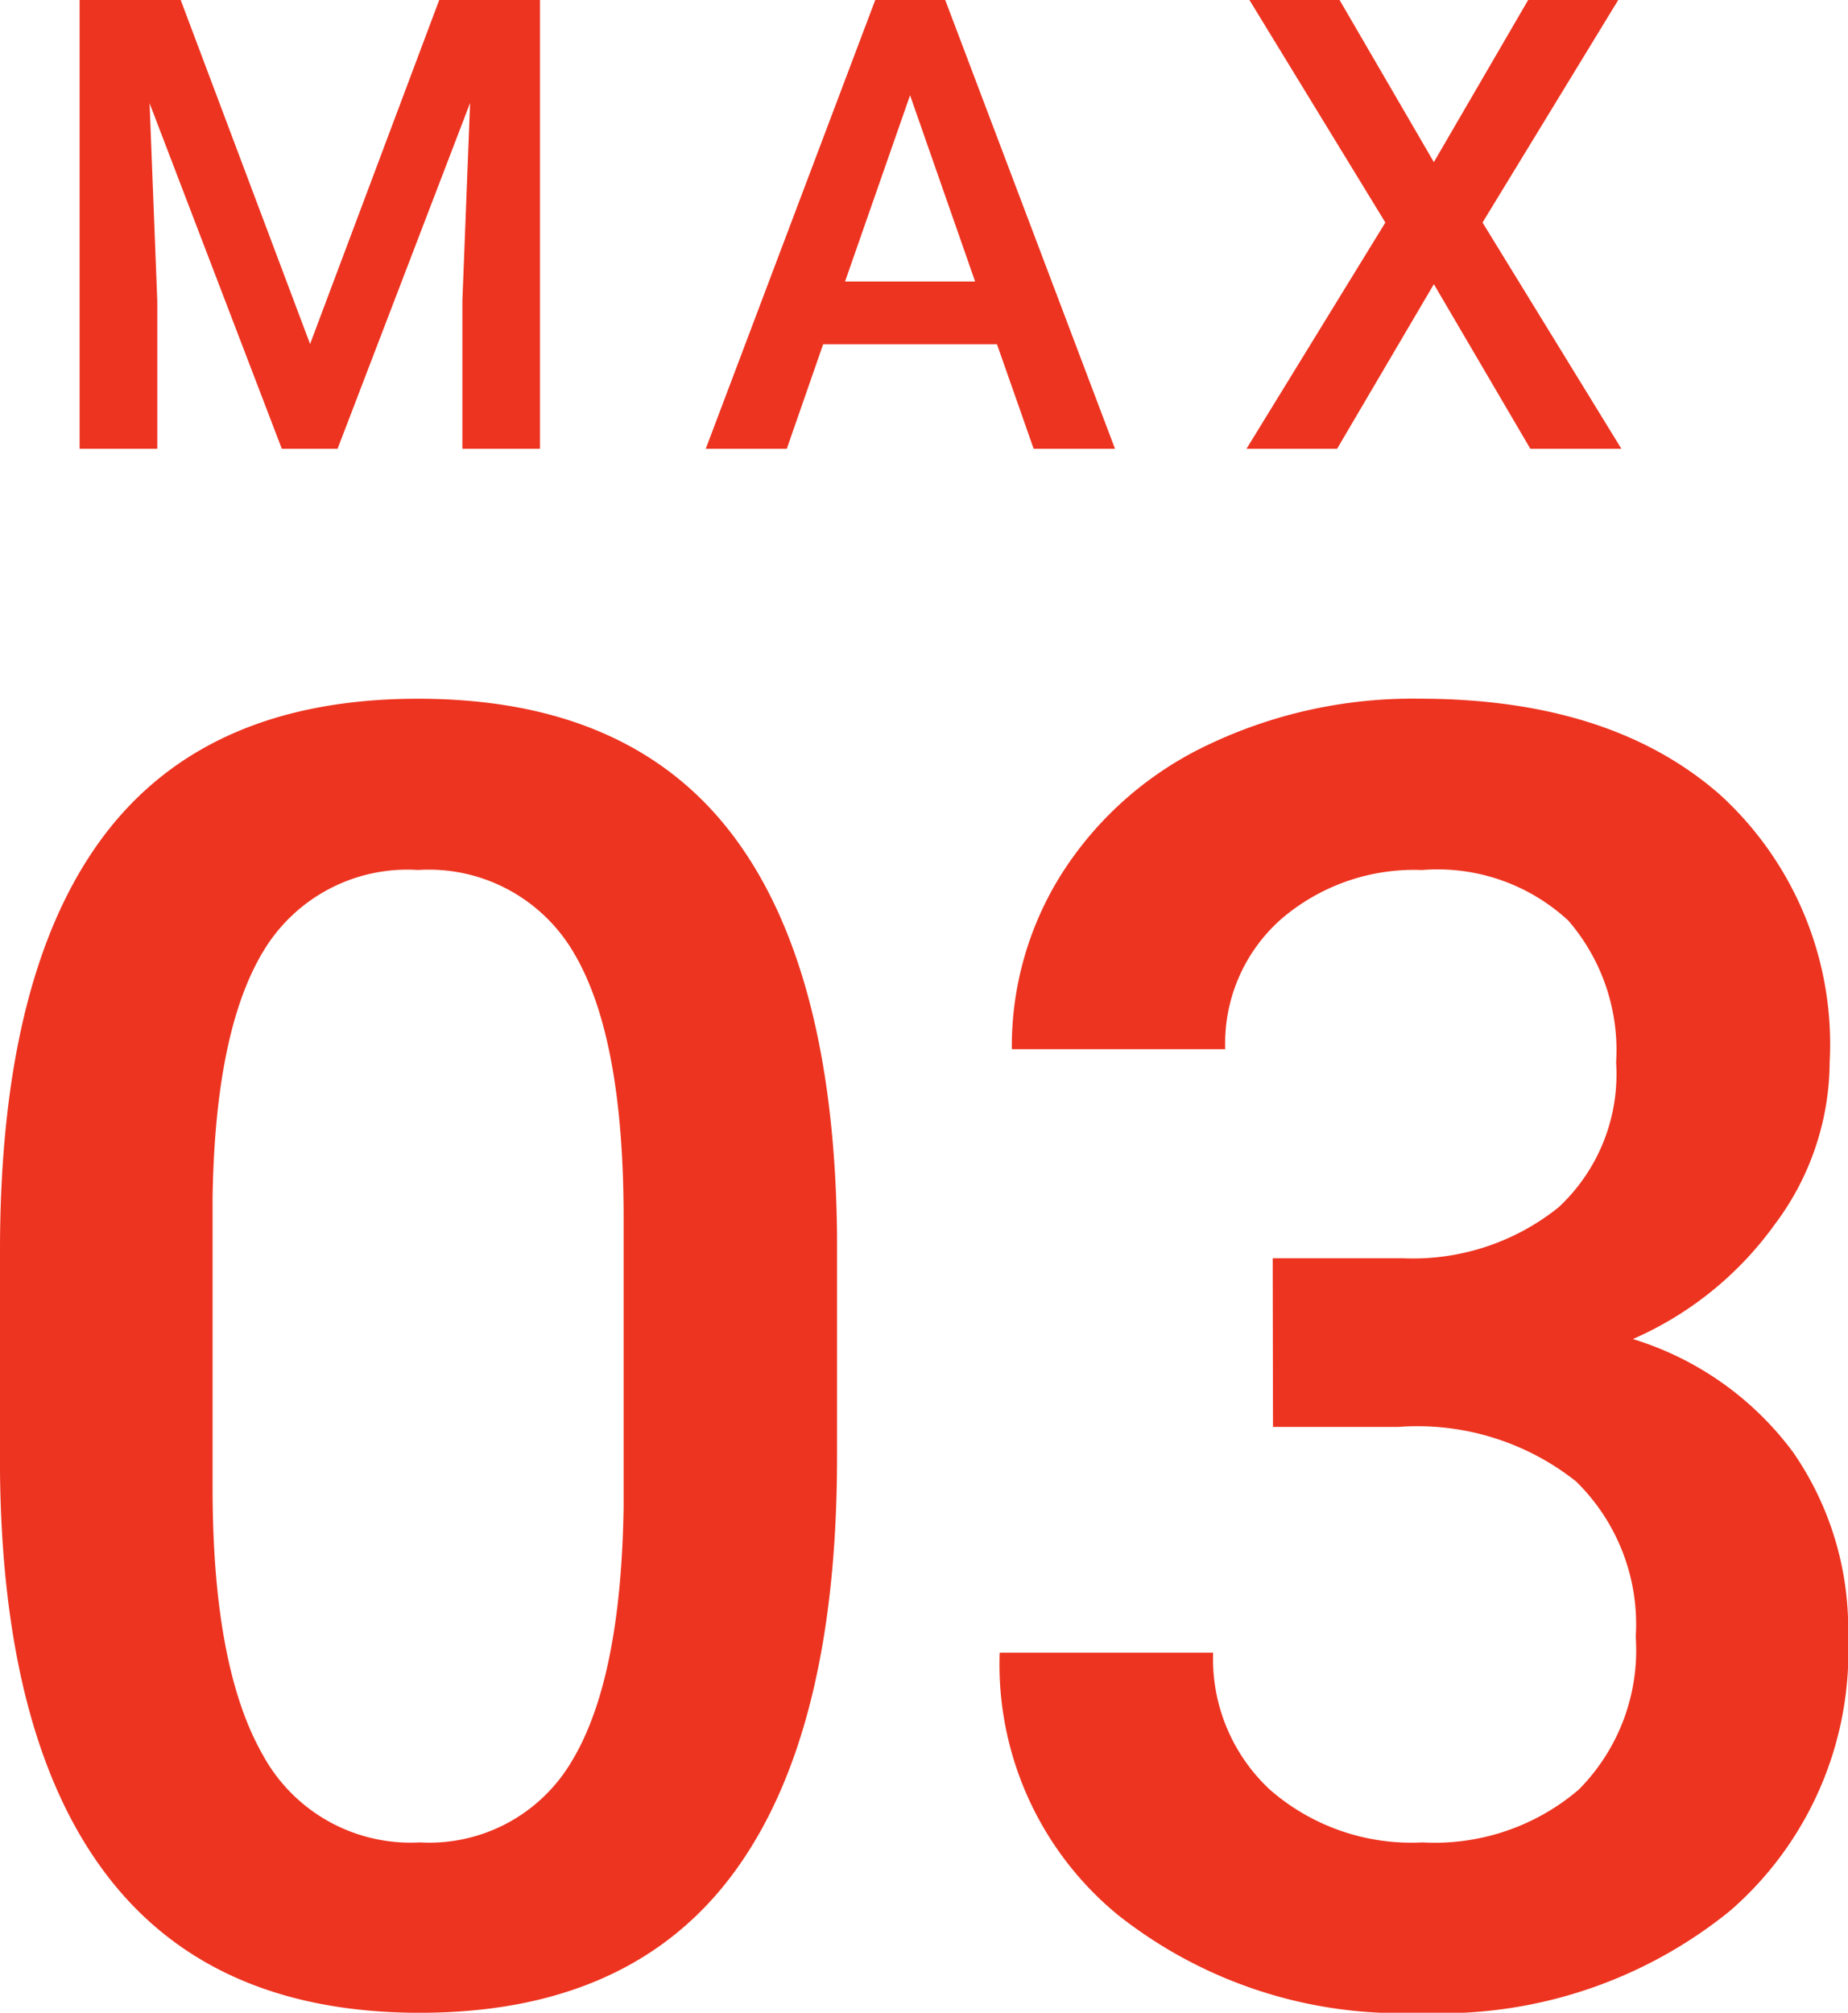
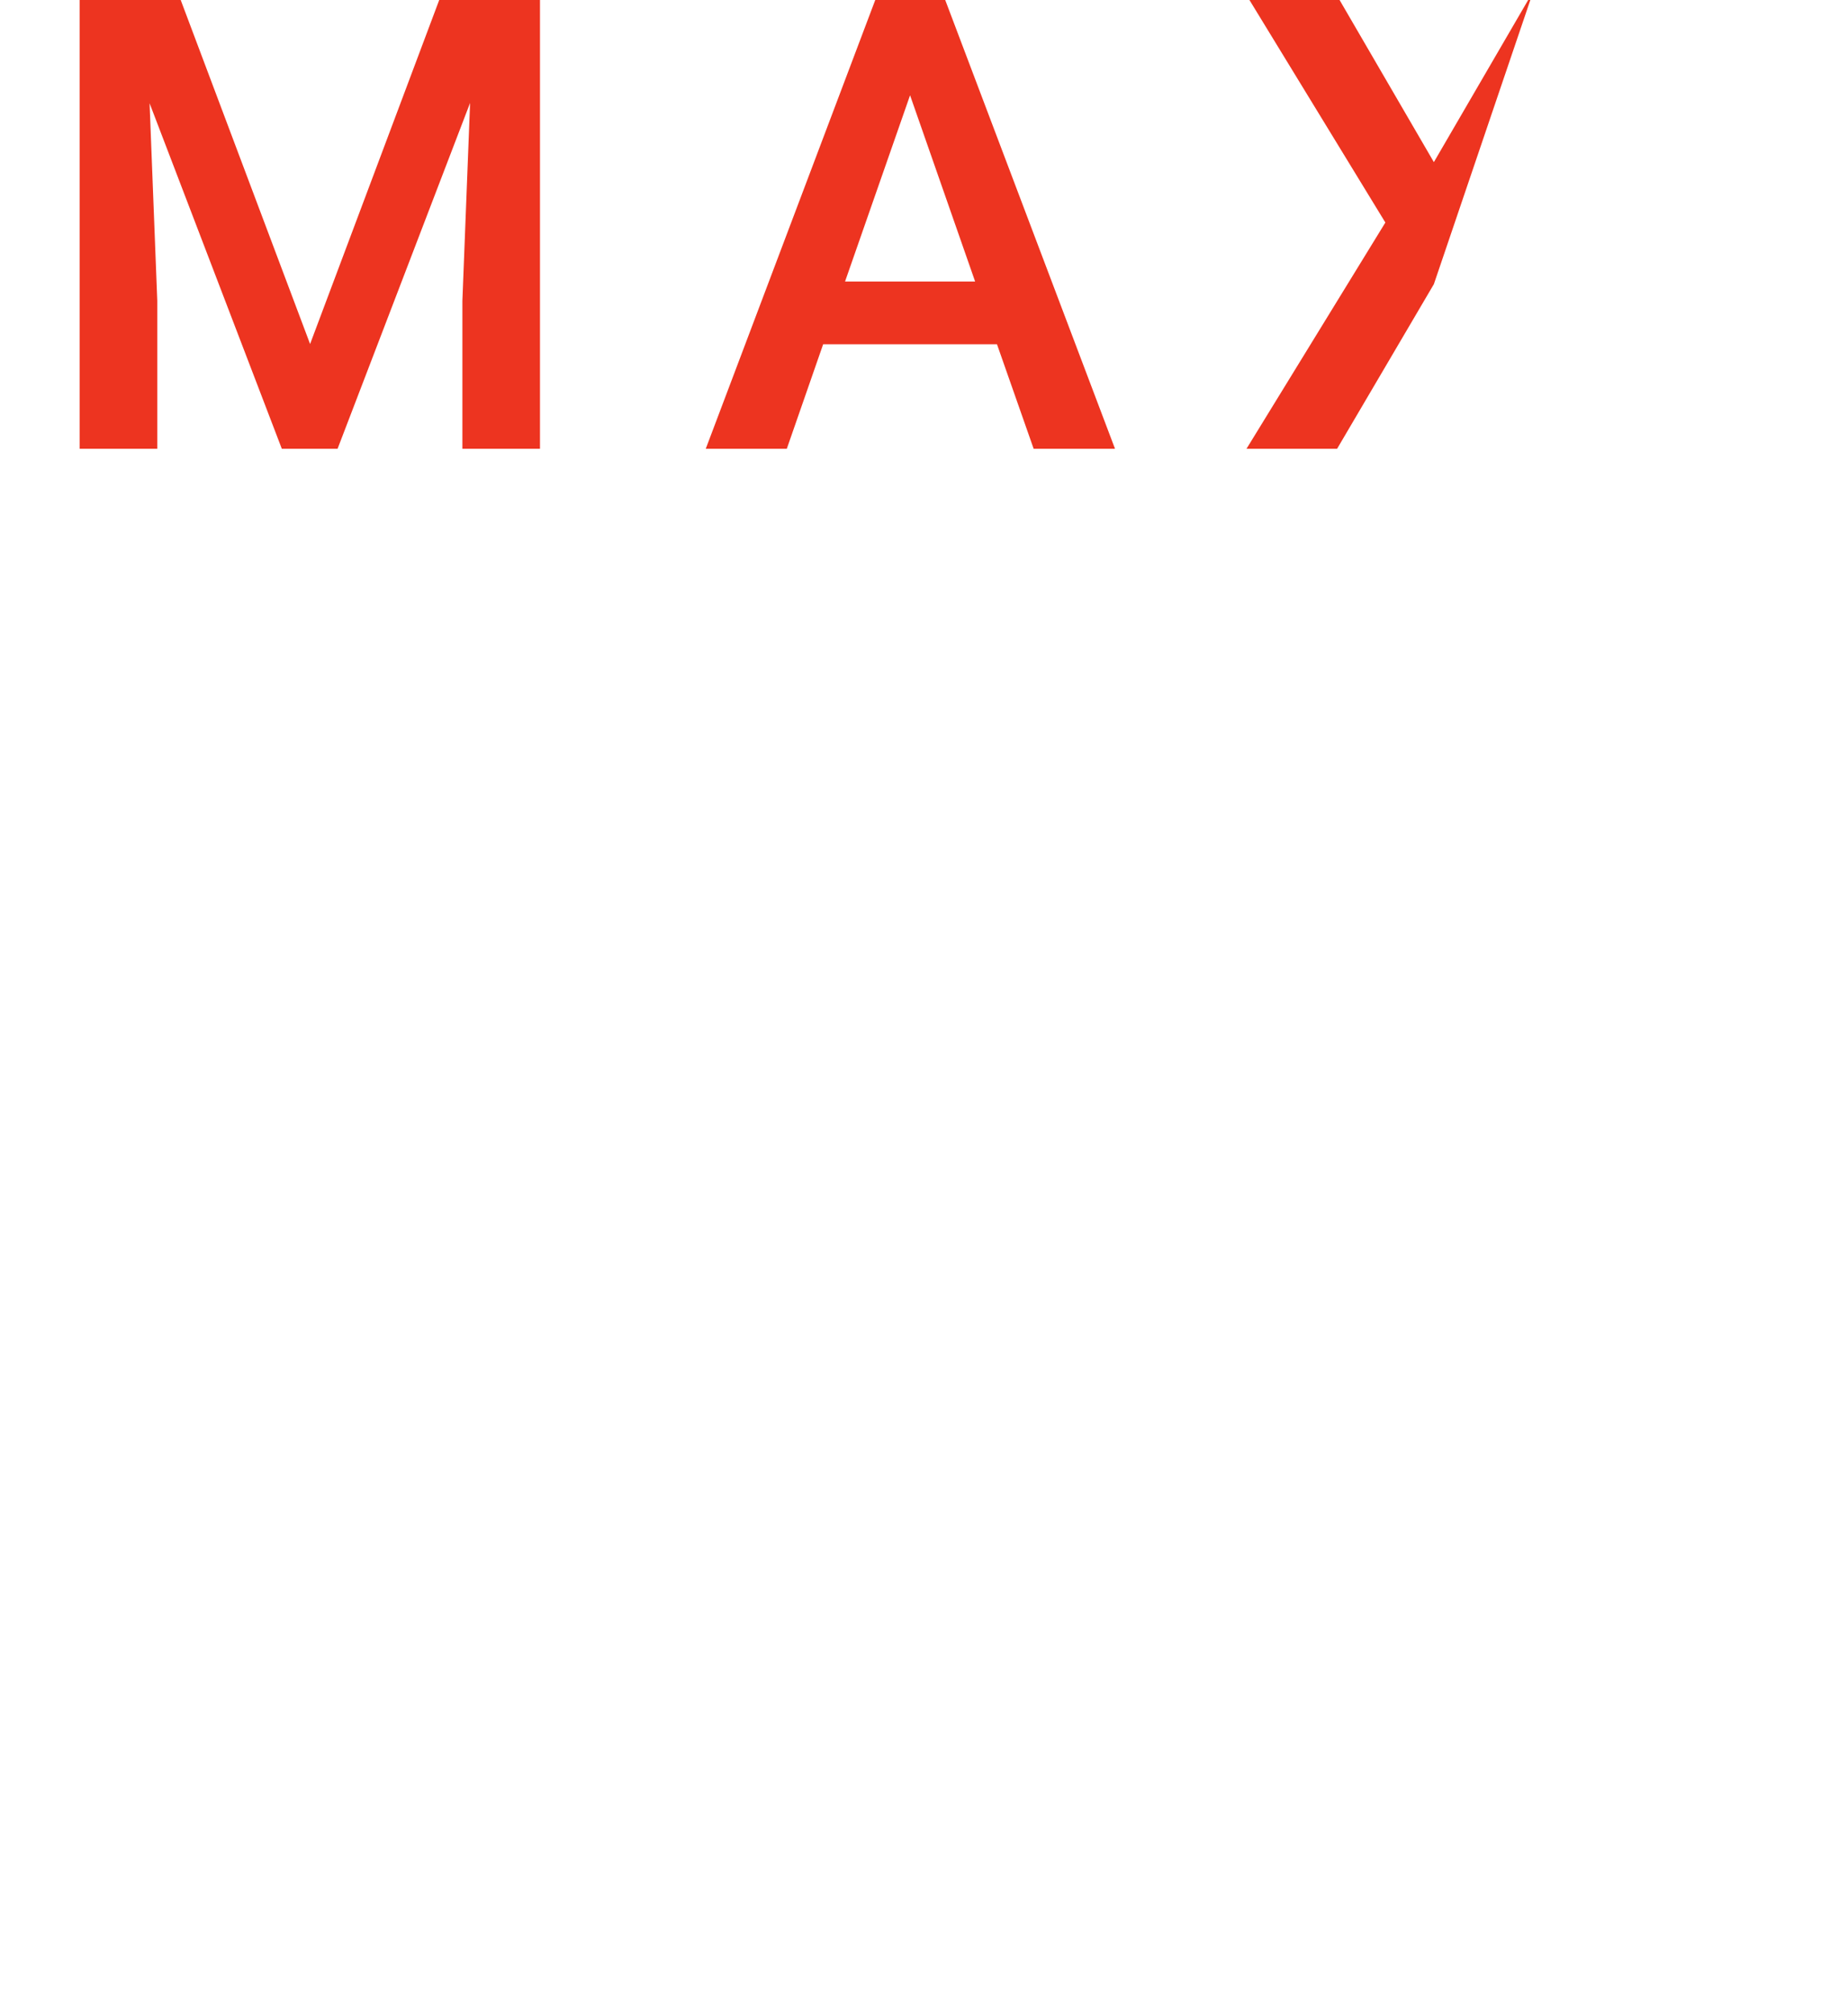
<svg xmlns="http://www.w3.org/2000/svg" width="58.559" height="63.775" viewBox="0 0 58.559 63.775">
  <g id="グループ_7406" data-name="グループ 7406" transform="translate(-388.922 -1876.781)">
-     <path id="パス_45323" data-name="パス 45323" d="M4.648-14.219l4.1,10.9,4.092-10.9h3.193V0H13.574V-4.687l.244-6.27L9.619,0H7.852L3.662-10.947l.244,6.26V0H1.445V-14.219ZM30.514-3.311H25.006L23.854,0H21.286l5.371-14.219h2.217L34.254,0H31.676ZM25.7-5.3h4.121L27.76-11.2ZM44.358-9.082l2.988-5.137H50.2L45.9-7.168,50.3,0H47.415L44.358-5.215,41.292,0H38.421l4.4-7.168-4.307-7.051H41.37Z" transform="translate(390 1891)" fill="#ed3420" />
-     <path id="パス_45322" data-name="パス 45322" d="M29.446-17.061q0,8.739-3.27,13.178T16.226.557q-6.568,0-9.894-4.328T2.922-16.588V-23.6q0-8.739,3.27-13.109t9.978-4.37q6.652,0,9.922,4.258t3.354,12.747Zm-6.763-7.57q0-5.706-1.559-8.364a5.319,5.319,0,0,0-4.954-2.658A5.315,5.315,0,0,0,11.3-33.134q-1.559,2.519-1.642,7.863v9.185q0,5.678,1.586,8.461a5.329,5.329,0,0,0,4.982,2.783,5.235,5.235,0,0,0,4.815-2.574q1.559-2.574,1.642-8.057Zm20.568,1.28H47.37a7.371,7.371,0,0,0,4.94-1.614,5.759,5.759,0,0,0,1.823-4.592,6.276,6.276,0,0,0-1.517-4.495,6.1,6.1,0,0,0-4.634-1.6A6.458,6.458,0,0,0,43.5-34.08a5.254,5.254,0,0,0-1.753,4.105H34.985a10.237,10.237,0,0,1,1.656-5.678,11.126,11.126,0,0,1,4.62-3.994A15.05,15.05,0,0,1,47.9-41.08q6.067,0,9.532,3.048A10.7,10.7,0,0,1,60.9-29.558a8.612,8.612,0,0,1-1.74,5.135,10.909,10.909,0,0,1-4.495,3.632,9.943,9.943,0,0,1,5.079,3.59,9.83,9.83,0,0,1,1.74,5.845,10.883,10.883,0,0,1-3.743,8.684A14.534,14.534,0,0,1,47.9.557a14.424,14.424,0,0,1-9.574-3.117A10.266,10.266,0,0,1,34.6-10.854h6.763a5.658,5.658,0,0,0,1.8,4.342,6.808,6.808,0,0,0,4.829,1.67,7.022,7.022,0,0,0,4.954-1.67,6.264,6.264,0,0,0,1.809-4.843,6.329,6.329,0,0,0-1.893-4.926,8.092,8.092,0,0,0-5.622-1.726h-3.98Z" transform="translate(386 1940)" fill="#ed3420" />
+     <path id="パス_45323" data-name="パス 45323" d="M4.648-14.219l4.1,10.9,4.092-10.9h3.193V0H13.574V-4.687l.244-6.27L9.619,0H7.852L3.662-10.947l.244,6.26V0H1.445V-14.219ZM30.514-3.311H25.006L23.854,0H21.286l5.371-14.219h2.217L34.254,0H31.676ZM25.7-5.3h4.121L27.76-11.2ZM44.358-9.082l2.988-5.137H50.2H47.415L44.358-5.215,41.292,0H38.421l4.4-7.168-4.307-7.051H41.37Z" transform="translate(390 1891)" fill="#ed3420" />
  </g>
</svg>